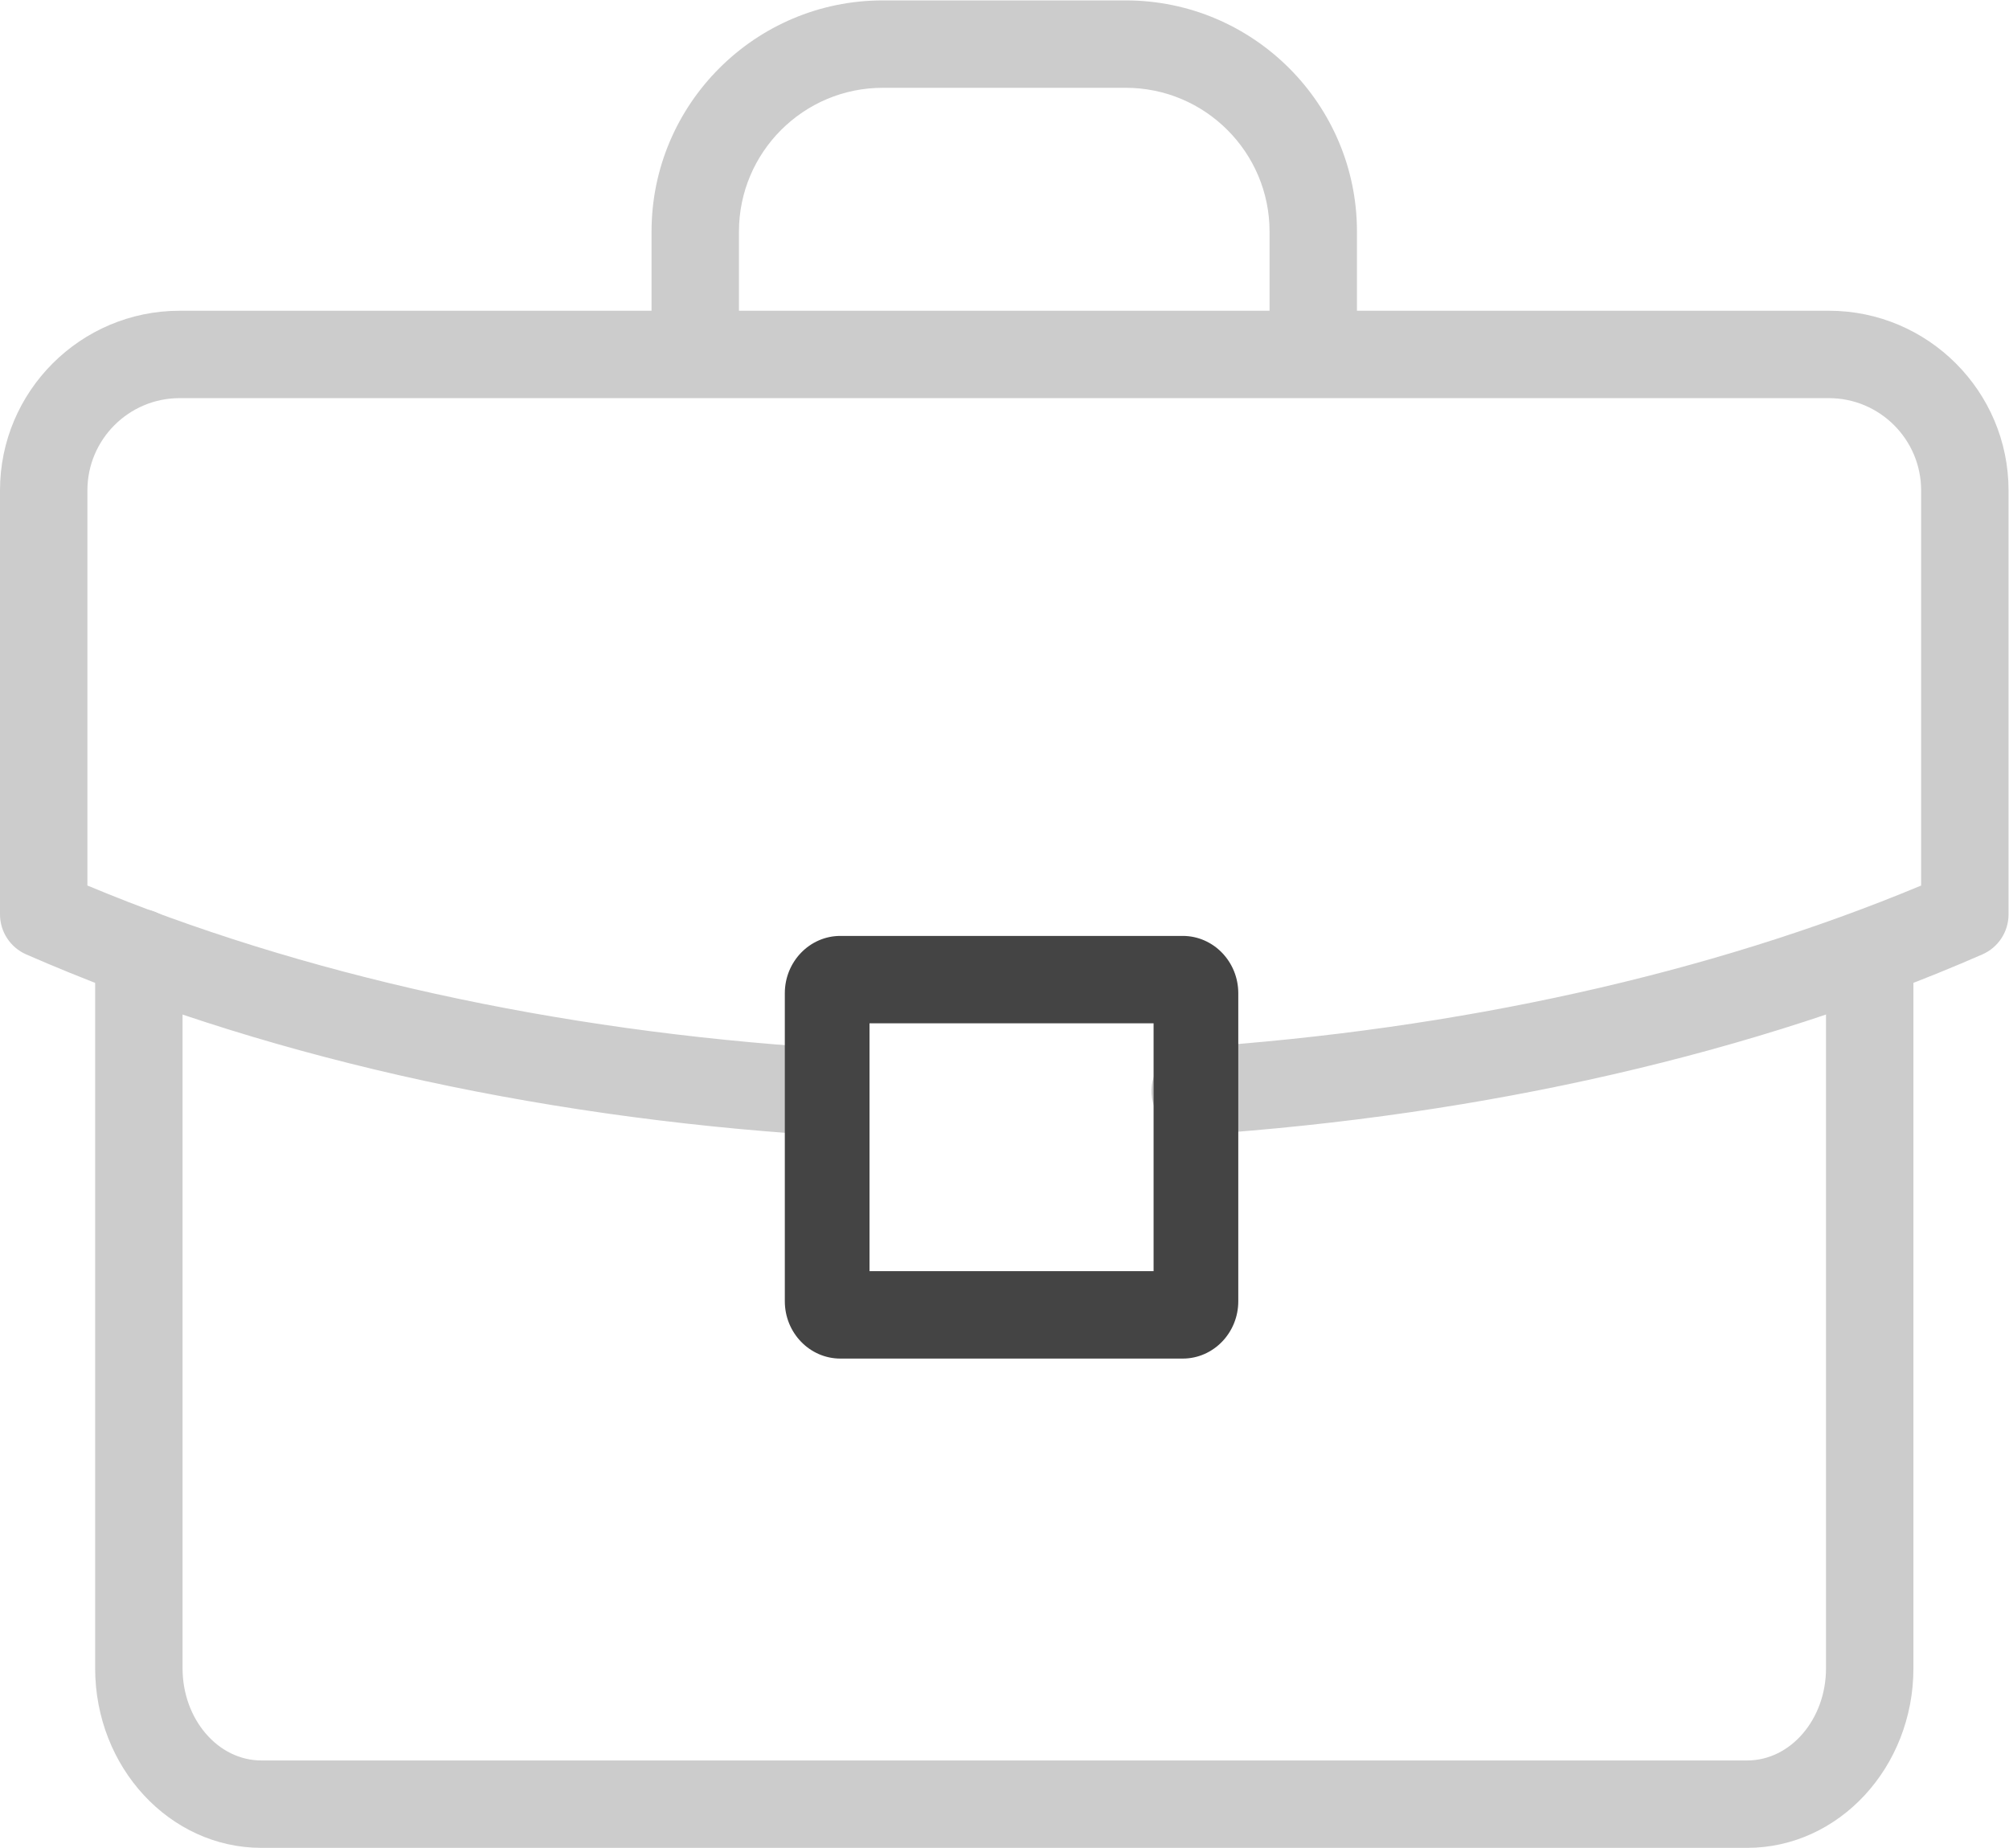
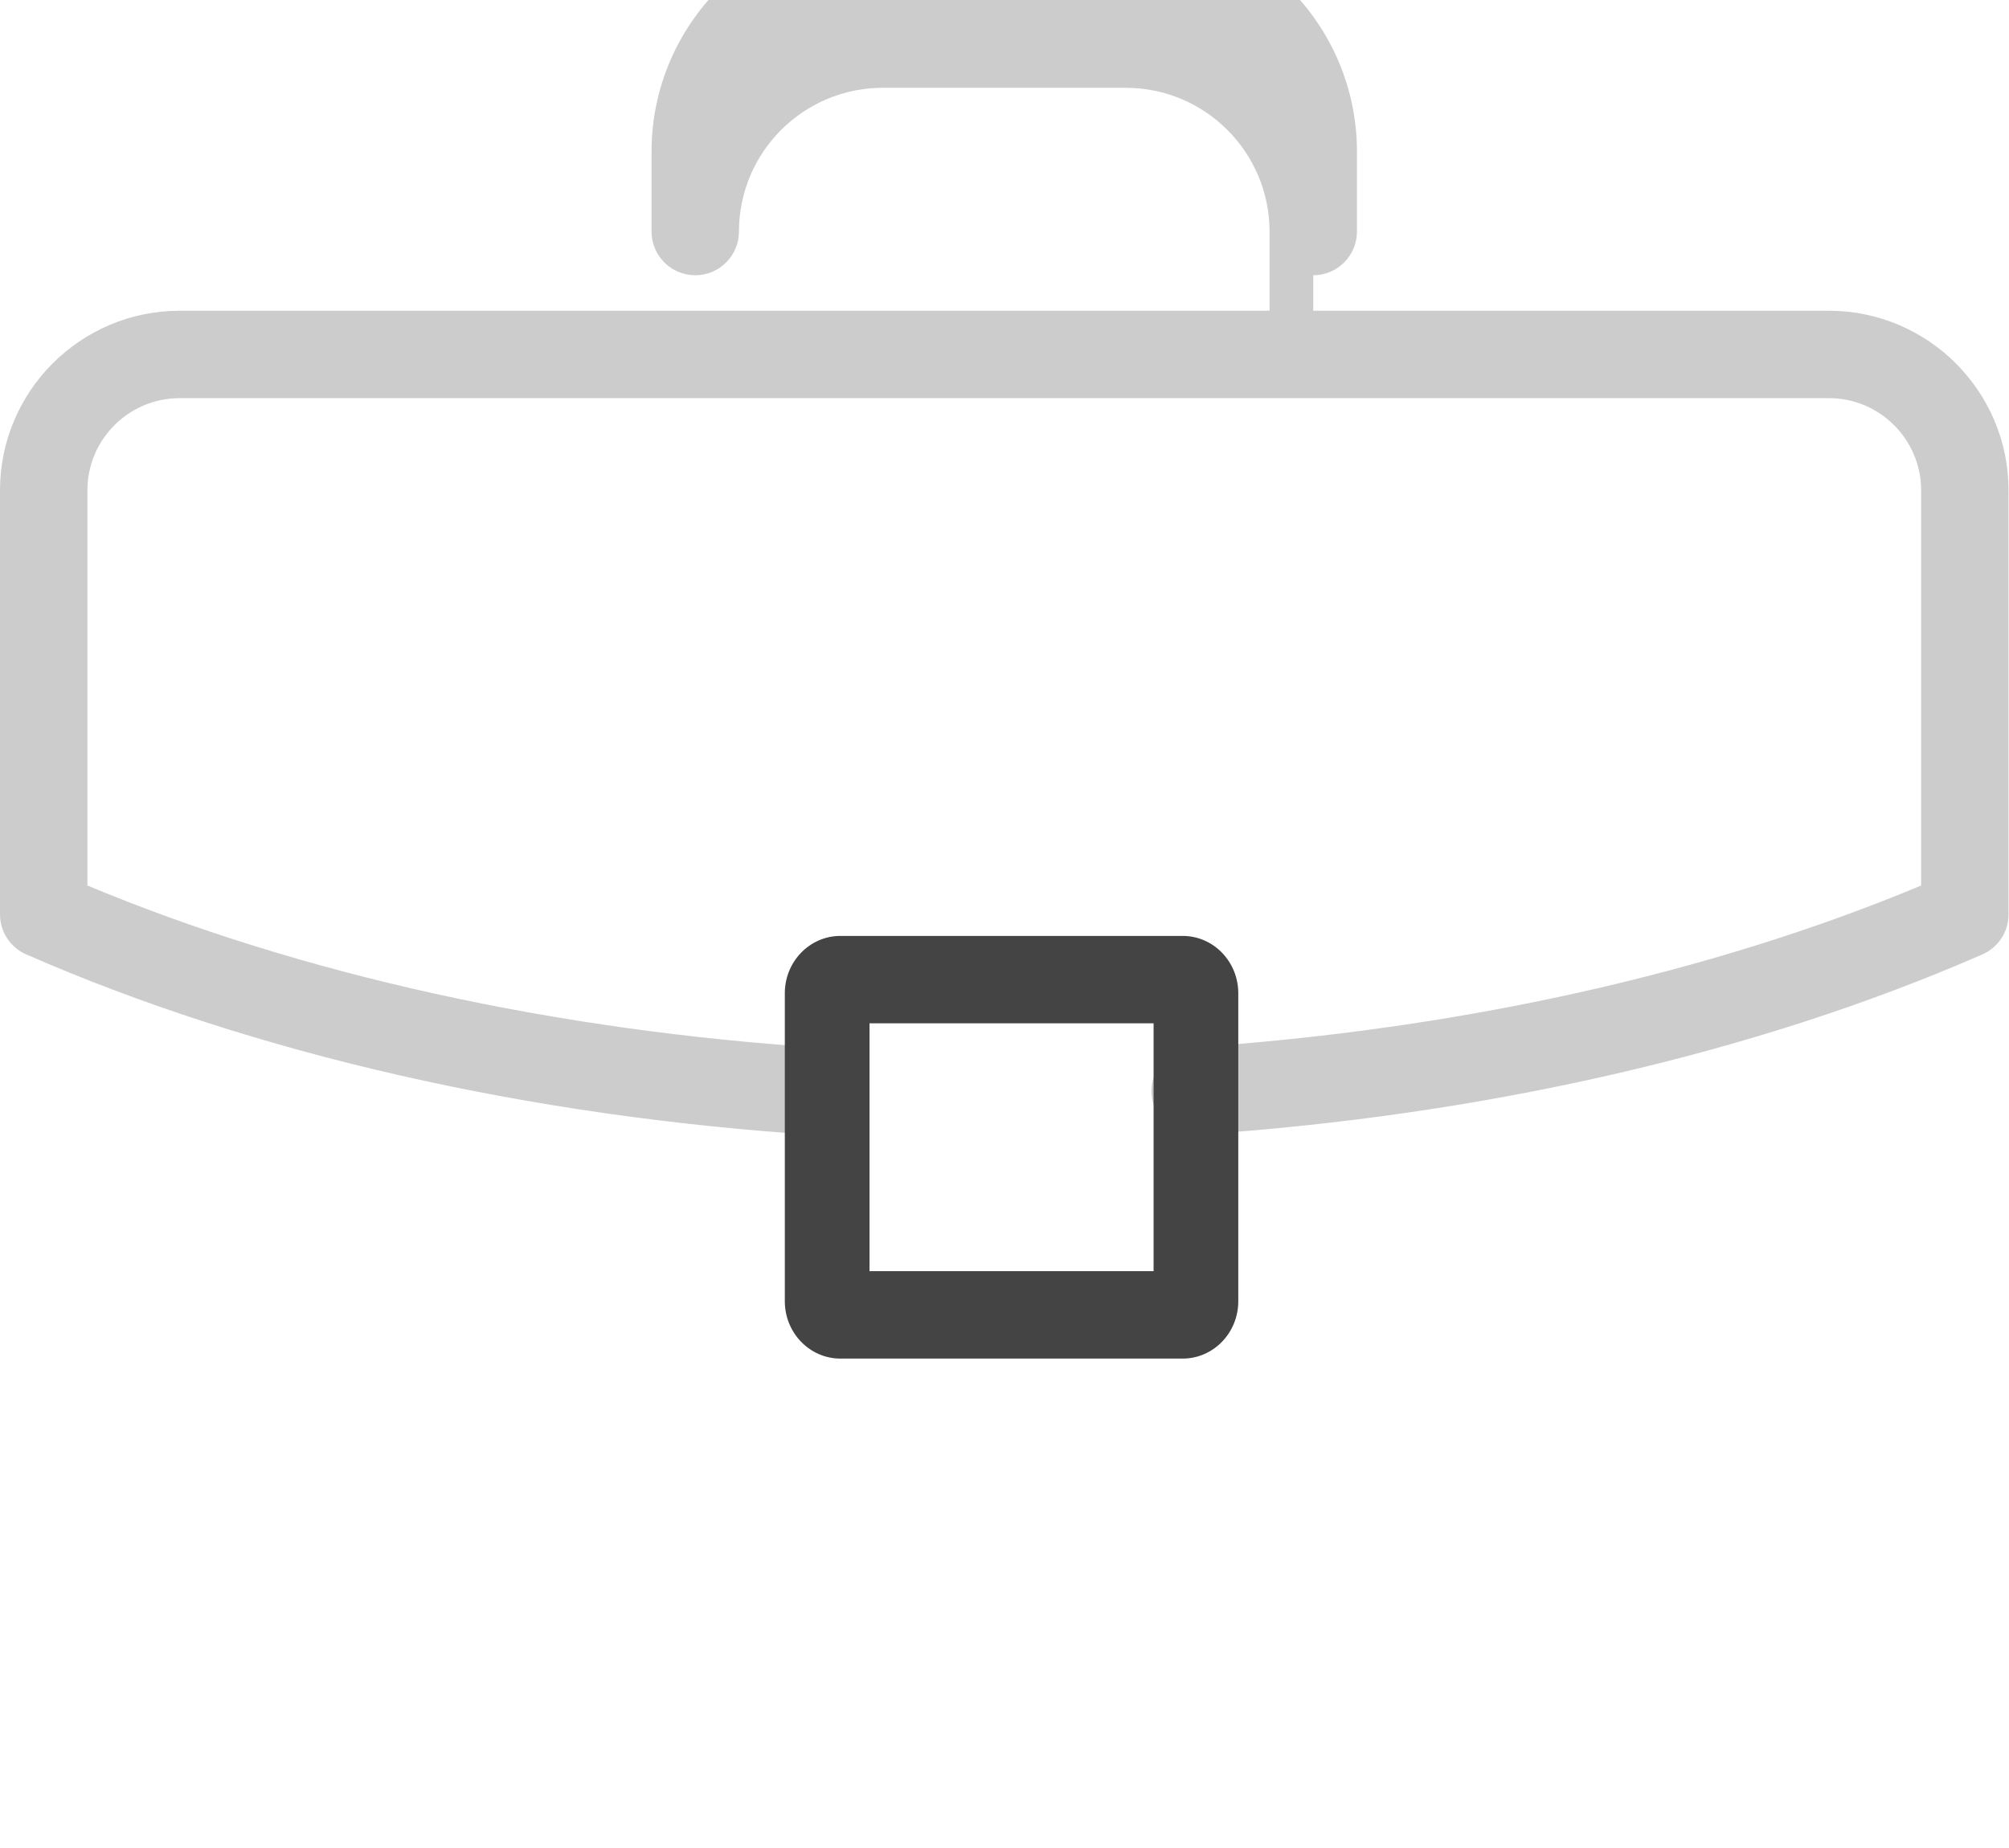
<svg xmlns="http://www.w3.org/2000/svg" viewBox="0 0 183.827 169.107" height="169.107" width="183.827" xml:space="preserve" id="svg2" version="1.1">
  <defs id="defs6" />
  <g transform="matrix(1.333,0,0,-1.333,0,169.107)" id="g10">
    <g transform="scale(0.1)" id="g12">
-       <path id="path14" style="fill:#cccccc;fill-opacity:1;fill-rule:nonzero;stroke:none" d="M 1199.38,0 H 179.375 C 116.484,0 65.312,55.309 65.312,123.301 v 491.433 c 0,16.571 13.426,30 30,30 16.575,0 30,-13.429 30,-30 V 123.301 C 125.313,88.398 149.563,60 179.375,60 H 1199.38 c 29.81,0 54.06,28.398 54.06,63.301 v 485.207 c 0,16.566 13.43,30 30,30 16.57,0 30,-13.434 30,-30 V 123.301 C 1313.44,55.309 1262.27,0 1199.38,0" />
      <path id="path16" style="fill:#cccccc;fill-opacity:1;fill-rule:nonzero;stroke:none" d="m 564.855,489.141 c -0.644,0 -1.292,0.019 -1.933,0.058 C 363.137,501.926 174.695,544.852 17.977,613.387 7.062,618.164 0,628.945 0,640.867 v 291.098 c 0,67.996 55.312,123.315 123.301,123.315 H 1255.43 c 67.99,0 123.3,-55.319 123.3,-123.315 V 640.859 c 0,-11.925 -7.06,-22.714 -17.98,-27.48 -154.91,-67.734 -341.07,-110.527 -538.348,-123.762 -16.699,-1.14 -30.839,11.399 -31.941,27.934 -1.113,16.519 11.394,30.828 27.918,31.929 182.841,12.266 355.331,50.637 500.351,111.184 v 271.301 c 0,34.914 -28.4,63.316 -63.3,63.316 H 123.301 C 88.398,995.281 60,966.879 60,931.965 V 660.676 c 146.77,-61.289 321.477,-99.797 506.73,-111.594 16.532,-1.055 29.09,-15.312 28.036,-31.848 -1.016,-15.886 -14.219,-28.093 -29.911,-28.093" />
      <path id="path18" style="fill:#444444;fill-opacity:1;fill-rule:nonzero;stroke:none" d="m 596.863,395.906 h 195 v 170.168 h -195 z m 215.024,-60 H 576.836 c -21.008,0 -38.106,17.649 -38.106,39.328 v 211.512 c 0,21.684 17.098,39.328 38.106,39.328 H 811.887 C 832.898,626.074 850,608.43 850,586.746 V 375.234 c 0,-21.679 -17.102,-39.328 -38.113,-39.328" />
-       <path id="path20" style="fill:#cccccc;fill-opacity:1;fill-rule:nonzero;stroke:none" d="m 901.465,1024.84 c -16.57,0 -30,13.43 -30,30 v 54.81 c 0,54.42 -44.27,98.69 -98.672,98.69 H 605.938 c -54.415,0 -98.692,-44.27 -98.692,-98.69 v -54.81 c 0,-16.57 -13.43,-30 -30,-30 -16.57,0 -30,13.43 -30,30 v 54.81 c 0,87.5 71.192,158.69 158.692,158.69 h 166.855 c 87.488,0 158.672,-71.19 158.672,-158.69 v -54.81 c 0,-16.57 -13.43,-30 -30,-30" />
+       <path id="path20" style="fill:#cccccc;fill-opacity:1;fill-rule:nonzero;stroke:none" d="m 901.465,1024.84 c -16.57,0 -30,13.43 -30,30 v 54.81 c 0,54.42 -44.27,98.69 -98.672,98.69 H 605.938 c -54.415,0 -98.692,-44.27 -98.692,-98.69 c 0,-16.57 -13.43,-30 -30,-30 -16.57,0 -30,13.43 -30,30 v 54.81 c 0,87.5 71.192,158.69 158.692,158.69 h 166.855 c 87.488,0 158.672,-71.19 158.672,-158.69 v -54.81 c 0,-16.57 -13.43,-30 -30,-30" />
    </g>
  </g>
</svg>